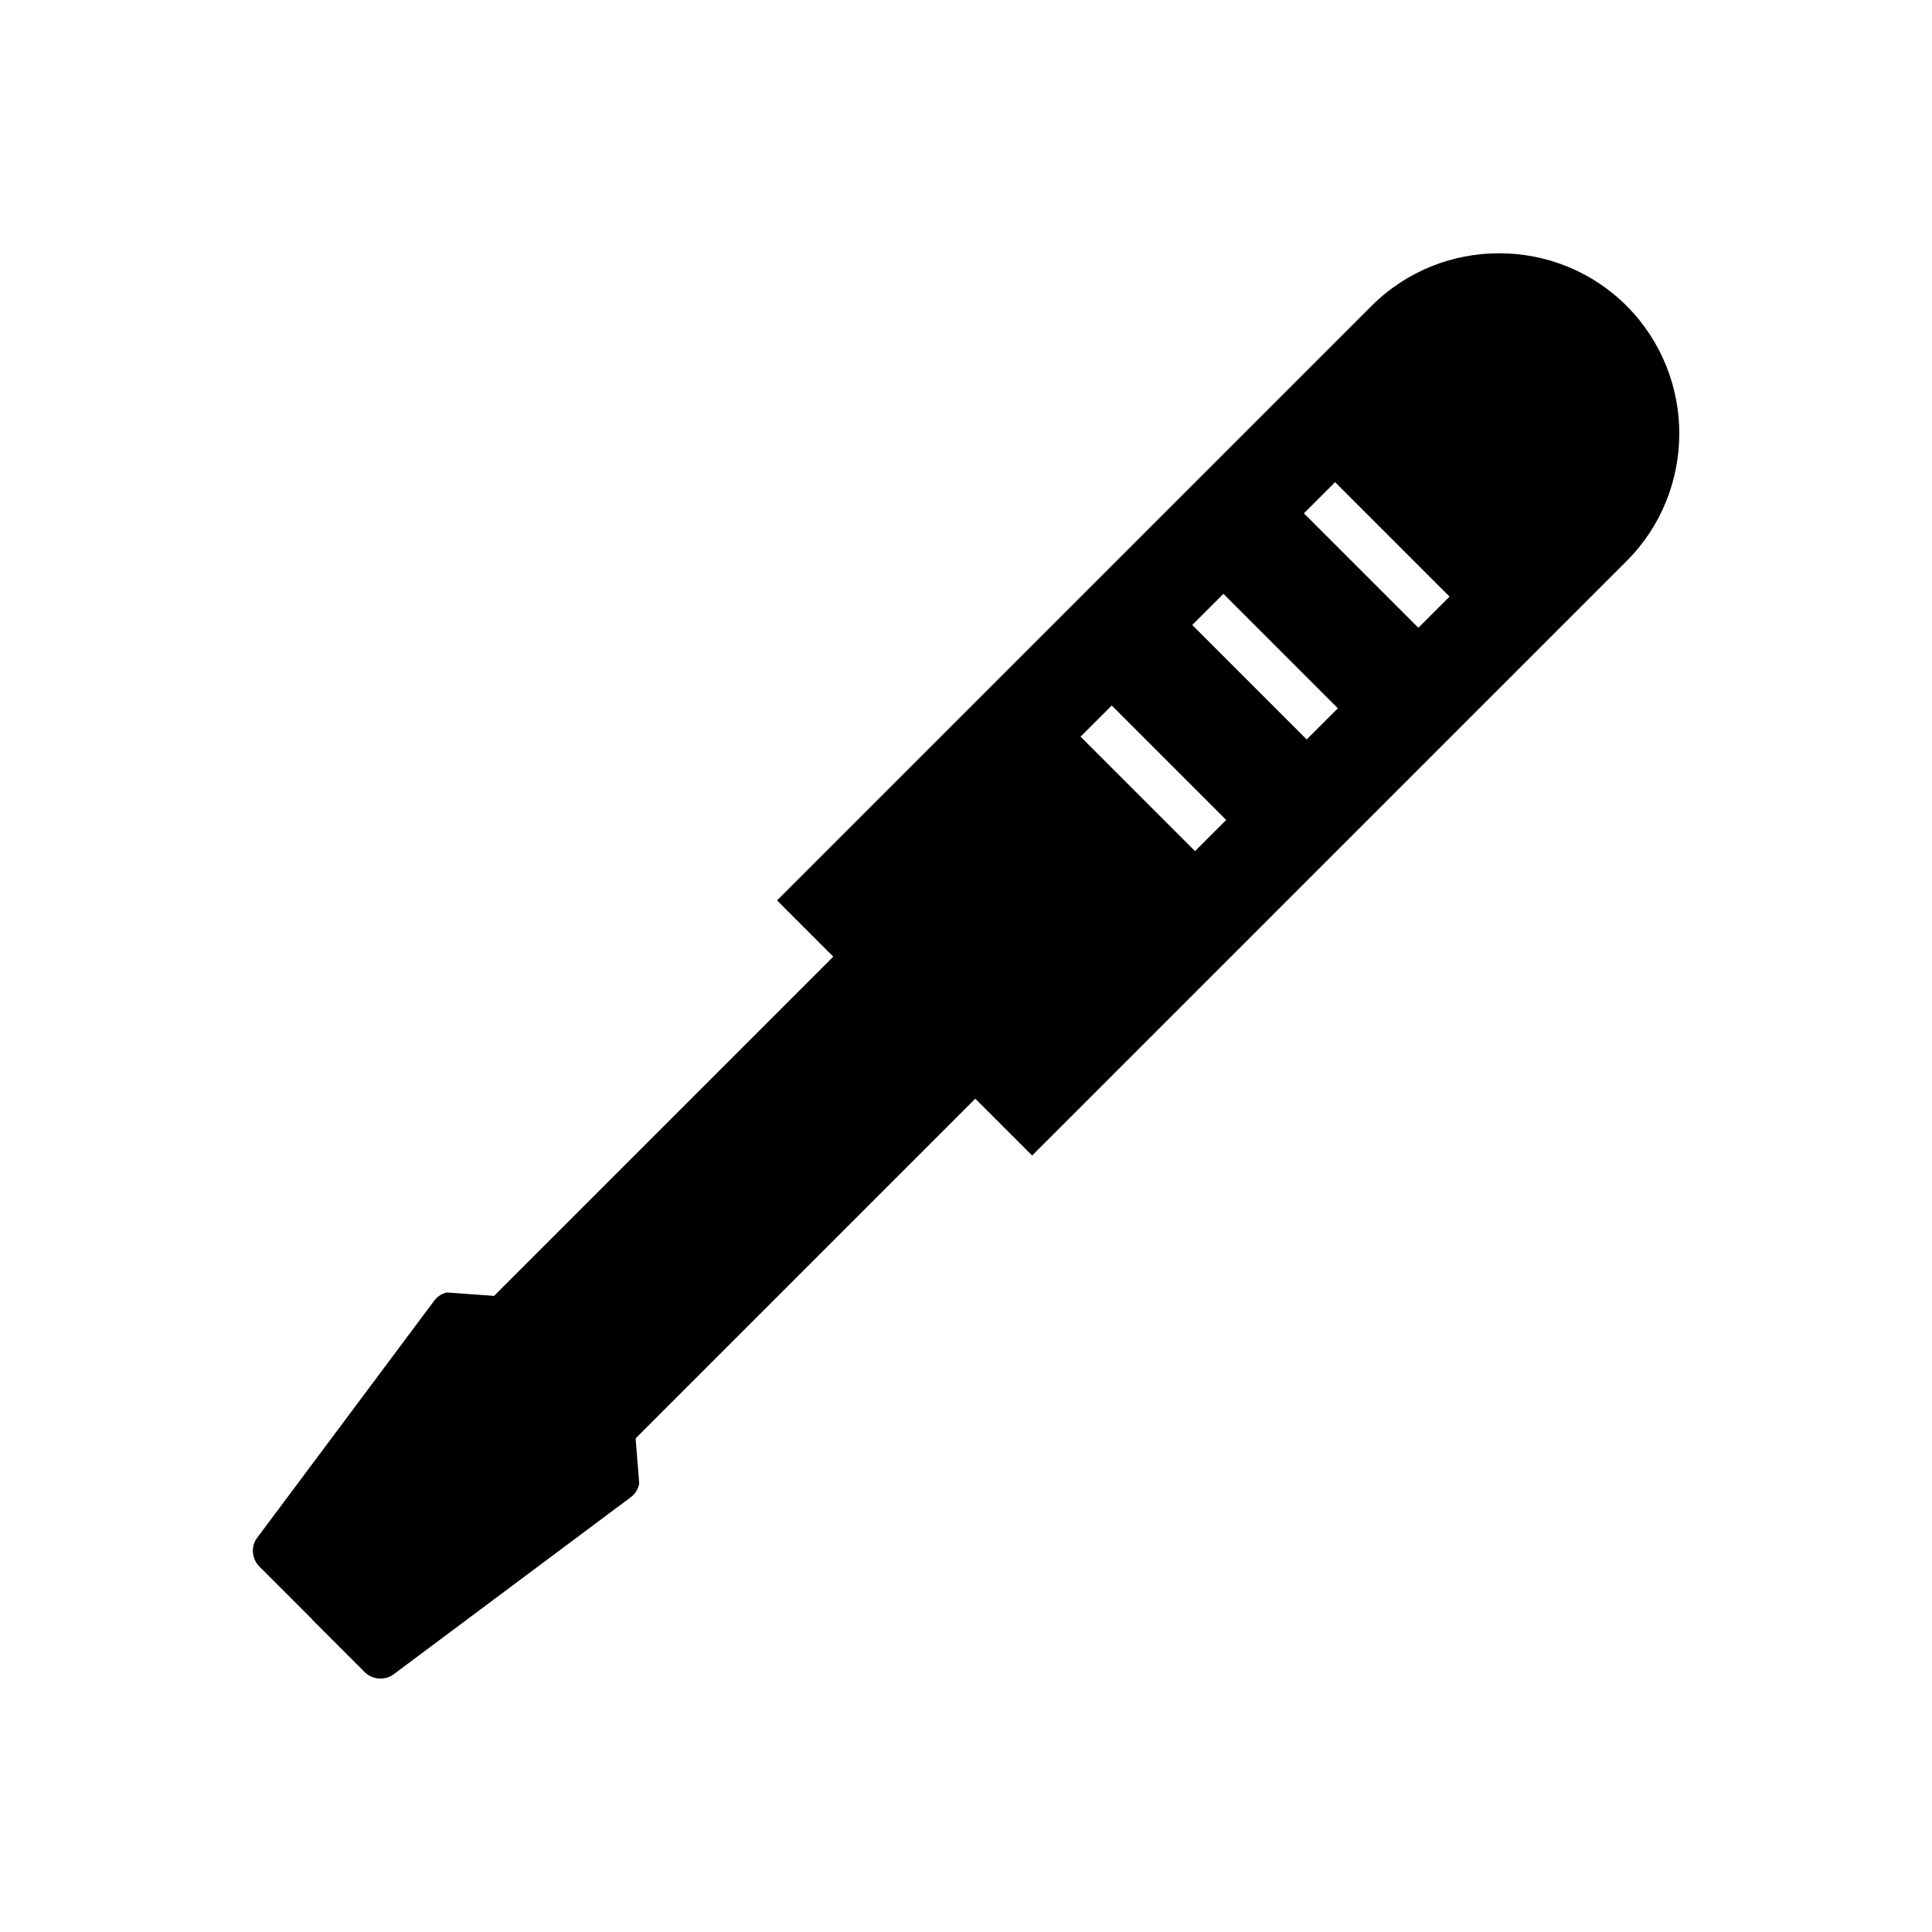
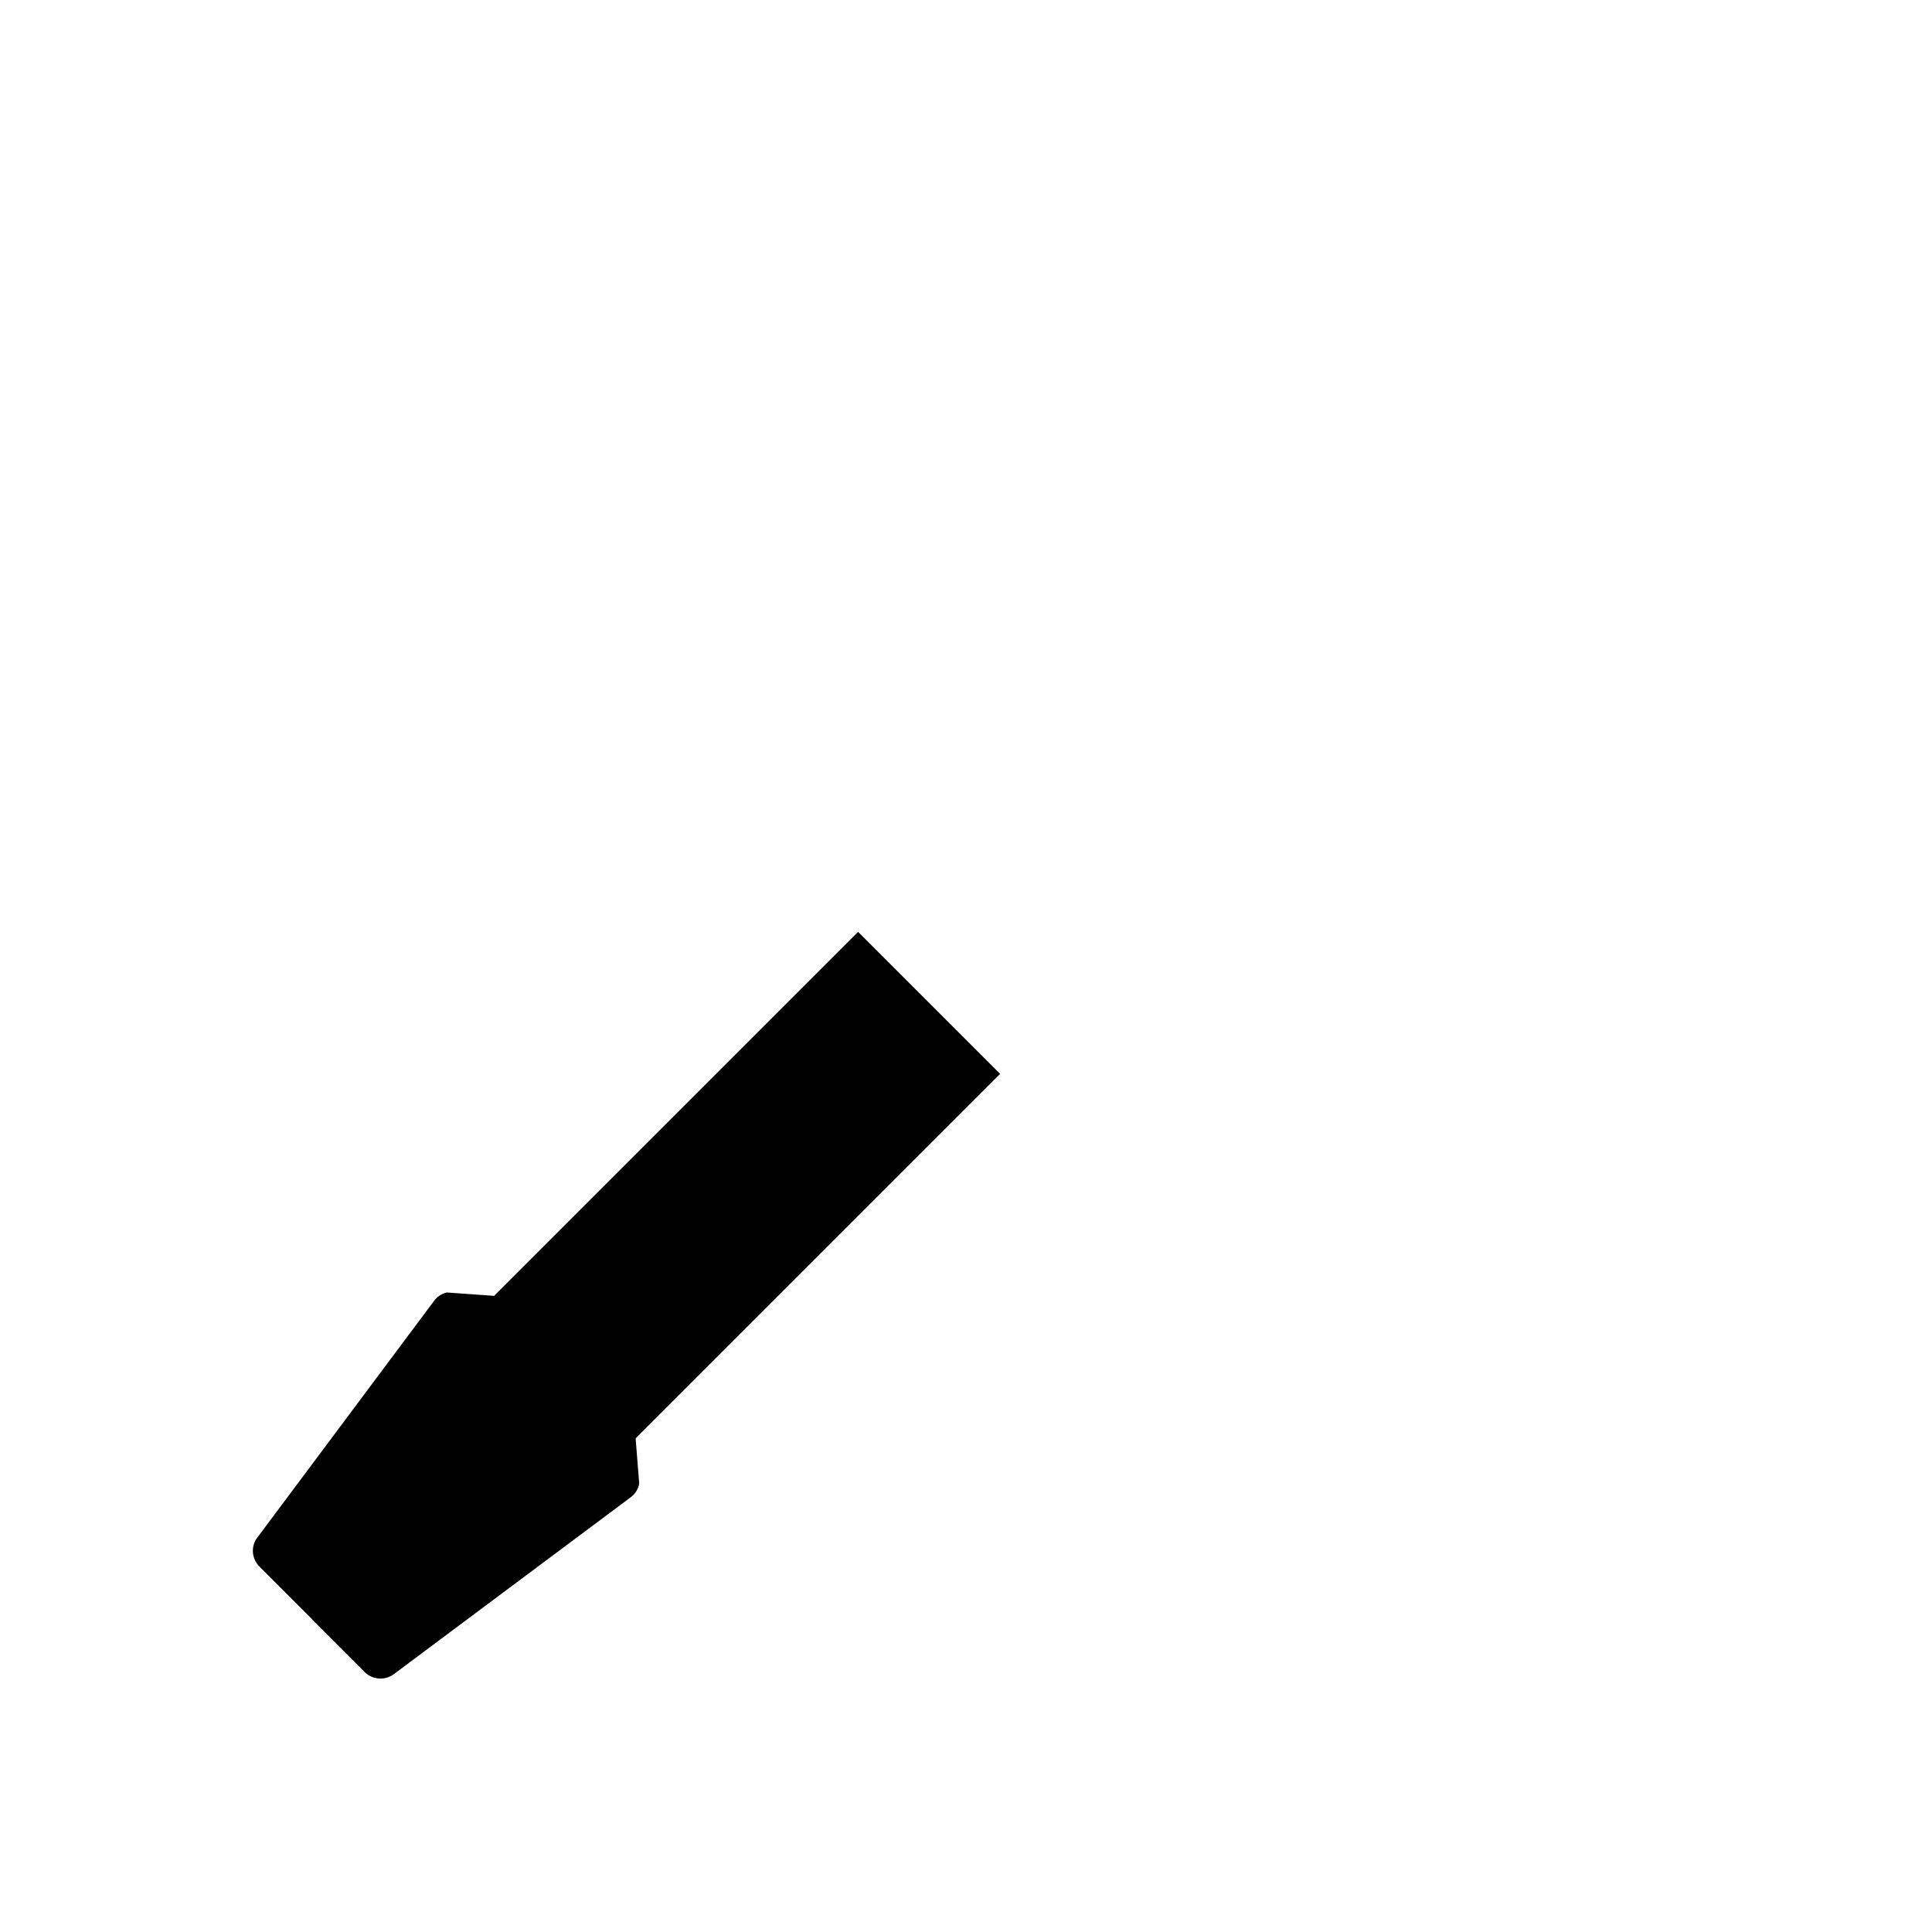
<svg xmlns="http://www.w3.org/2000/svg" fill="#000000" width="800px" height="800px" version="1.1" viewBox="144 144 512 512">
  <g fill-rule="evenodd">
-     <path d="m413.32 446.01-63.391-63.391 157.55-157.55c9.297-9.297 21.547-13.949 33.801-13.949 12.25 0 24.5 4.648 33.801 13.949l0.074 0.074c9.223 9.297 13.875 21.547 13.875 33.727 0 12.25-4.648 24.5-13.949 33.801l-157.55 157.55zm76.23-165.97 30.332 30.332 8.266-8.266-30.332-30.332zm-29.594 29.594 30.332 30.332 8.266-8.266-30.332-30.332zm-29.594 29.594 30.332 30.332 8.266-8.266-30.332-30.332z" />
    <path d="m409.04 428.59-101.77 101.77-37.637-37.637 101.77-101.77z" />
    <path d="m226.76 573.16-13.949-13.949c-2.066-1.992-2.434-5.312-0.664-7.676l46.785-62.652c0.812-1.18 1.992-1.992 3.469-2.363l12.398 0.887 37.637 37.637 0.961 12.102c-0.223 1.402-1.031 2.731-2.215 3.617l-62.652 46.785c-2.289 1.844-5.684 1.699-7.824-0.367l-14.02-14.02z" />
  </g>
</svg>